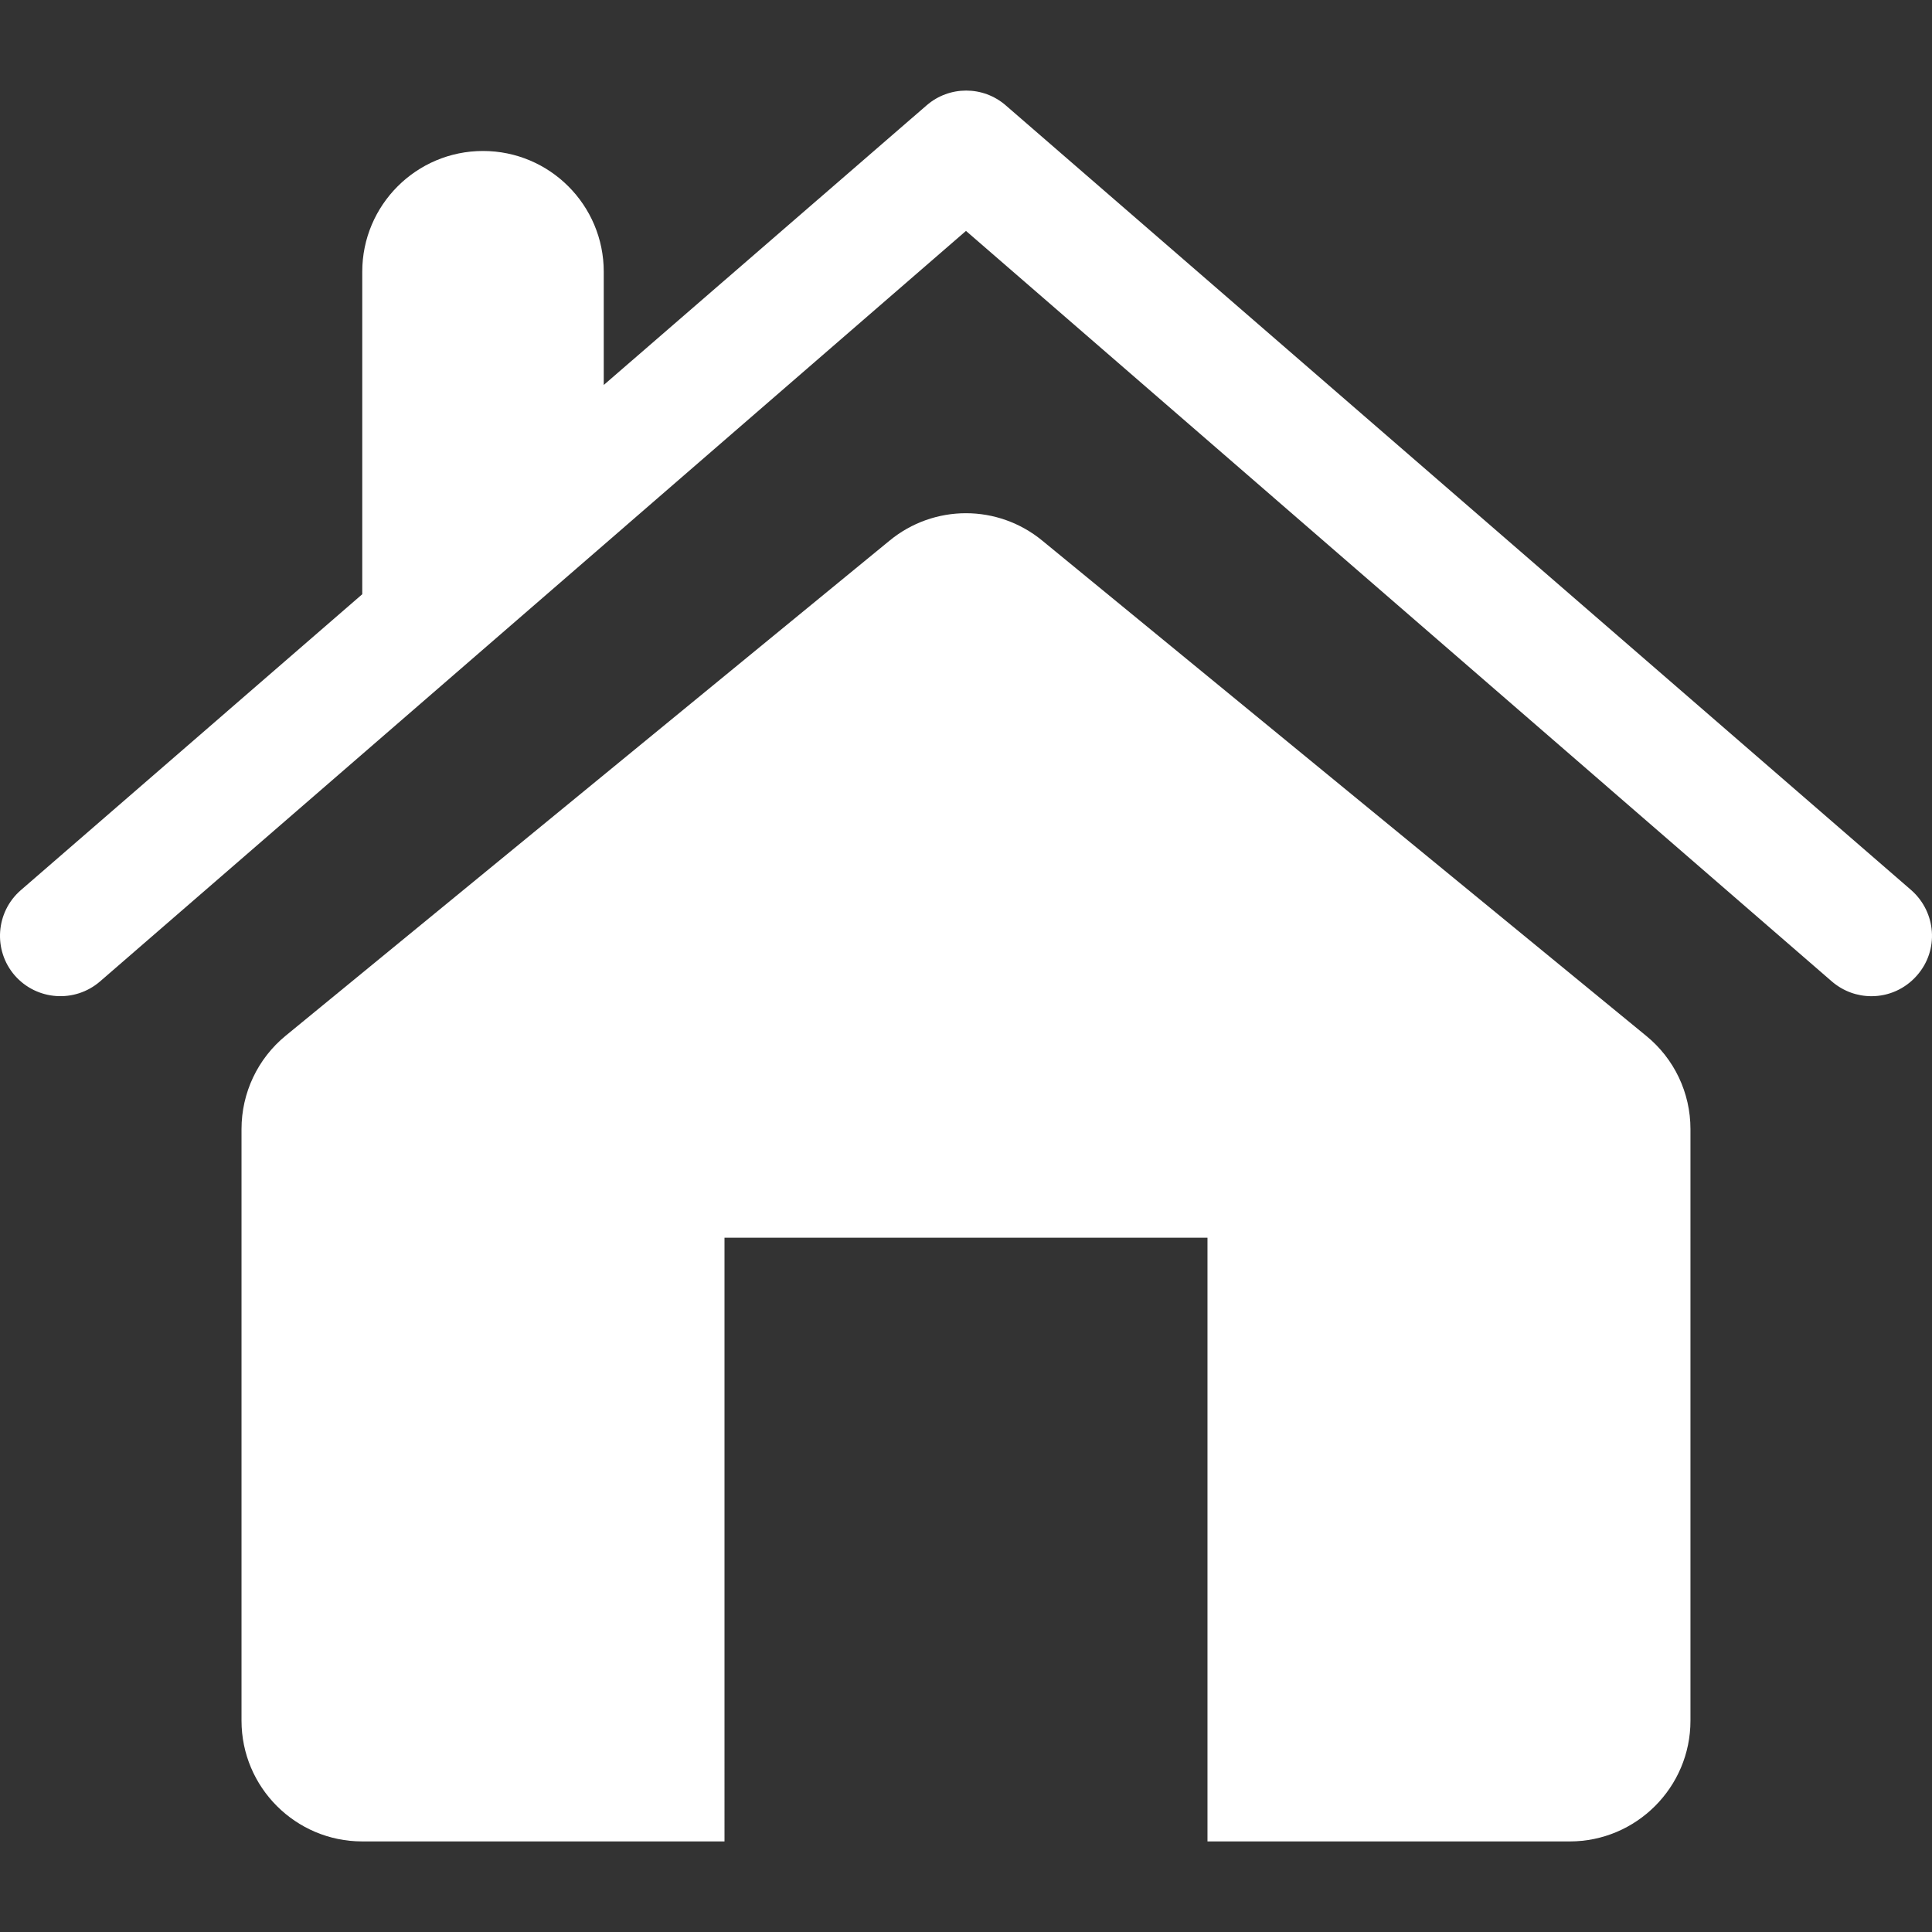
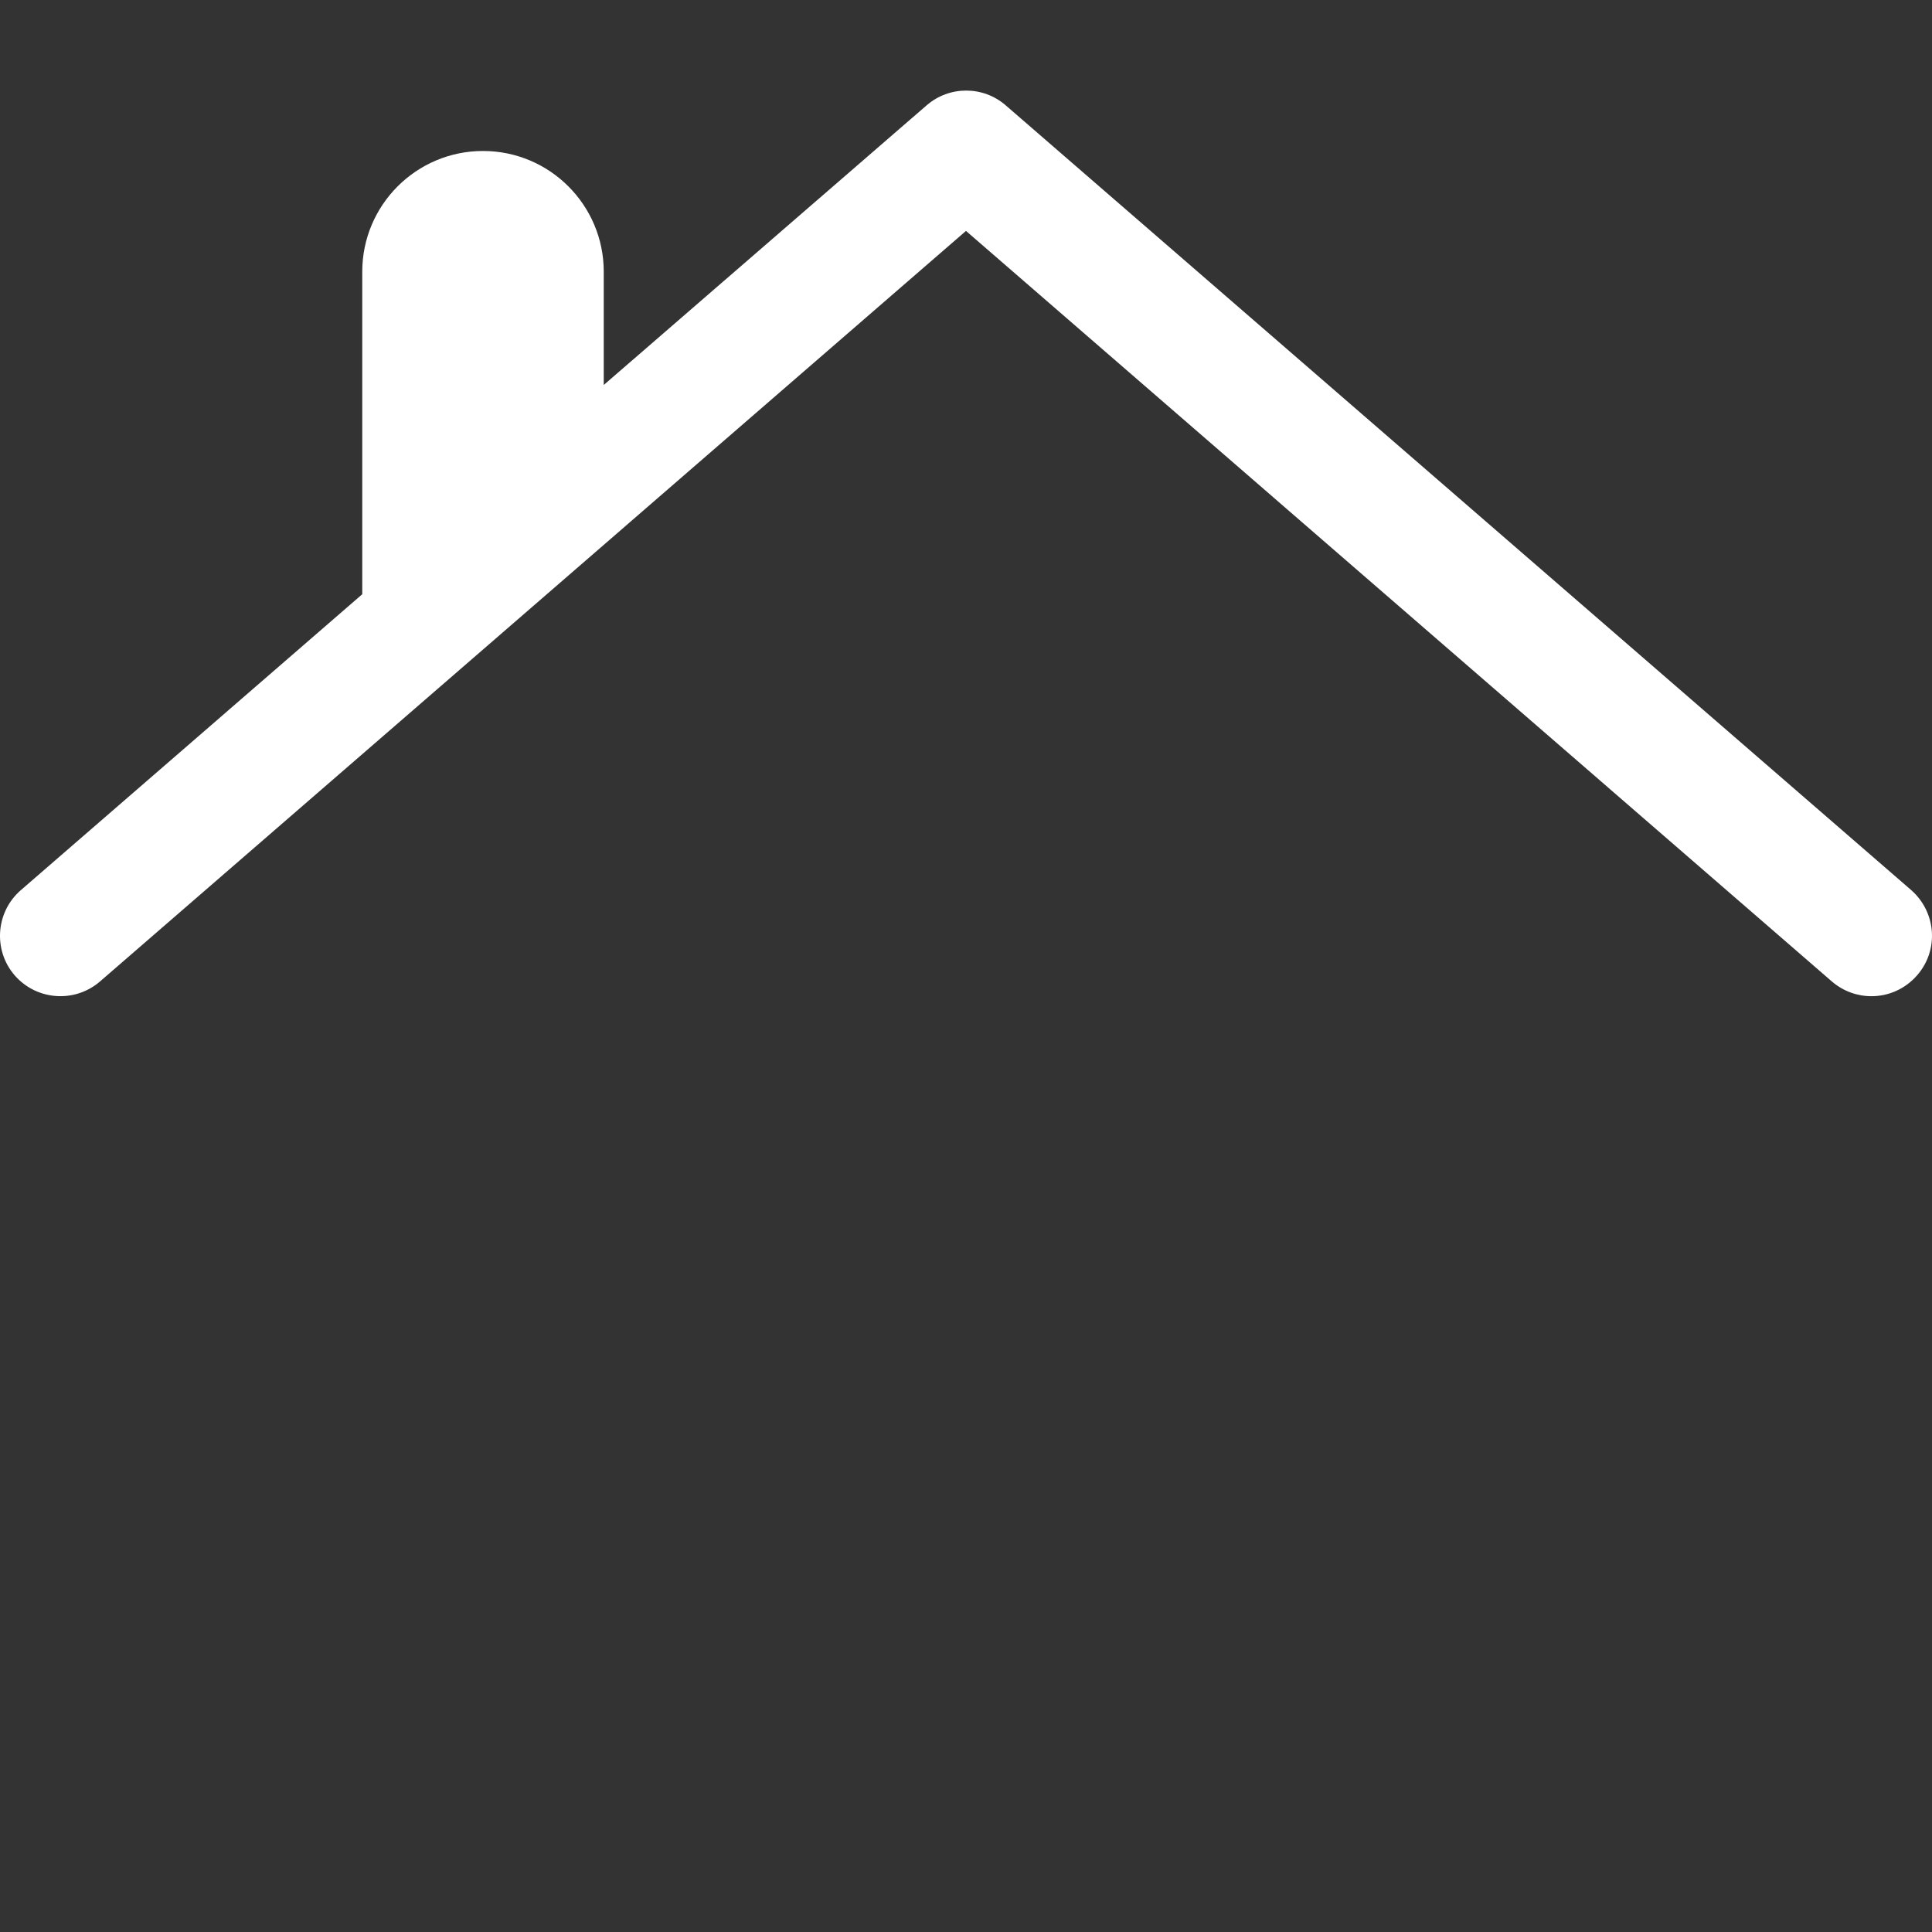
<svg xmlns="http://www.w3.org/2000/svg" version="1.1" id="Capa_1" x="0px" y="0px" viewBox="0 0 486.406 486.406" style="enable-background:new 0 0 486.406 486.406;" xml:space="preserve" width="512px" height="512px">
  <rect x="0" y="0" width="486.406" height="486.406" fill="#333333" stroke="none" />
  <g>
    <g>
      <g>
        <g>
          <path d="M481.198,224.116L253.202,26.52c-5.715-4.955-14.197-4.955-19.912,0l-81.288,70.405V68.41      c0-16.781-13.619-30.399-30.399-30.399S91.203,51.63,91.203,68.41v81.197l-85.97,74.509c-6.323,5.502-7.022,15.109-1.52,21.462      c5.533,6.323,15.109,6.992,21.462,1.52L243.201,58.135l217.995,188.963c2.918,2.493,6.414,3.709,9.971,3.709      c4.286,0,8.451-1.794,11.461-5.229C488.22,239.225,487.491,229.679,481.198,224.116z" fill="#FFFFFF" />
-           <path d="M262.443,136.14c-5.563-4.59-12.403-6.931-19.243-6.931c-6.84,0-13.68,2.31-19.273,6.931      L71.93,260.747c-7.053,5.776-11.126,14.379-11.126,23.529v148.927c0,16.781,13.619,30.399,30.399,30.399h91.198V311.606h121.598      v151.997h91.198c16.75,0,30.399-13.619,30.399-30.399V284.277c0-9.181-4.104-17.753-11.157-23.499L262.443,136.14z" fill="#FFFFFF" />
        </g>
      </g>
    </g>
    <g>
	</g>
    <g>
	</g>
    <g>
	</g>
    <g>
	</g>
    <g>
	</g>
    <g>
	</g>
    <g>
	</g>
    <g>
	</g>
    <g>
	</g>
    <g>
	</g>
    <g>
	</g>
    <g>
	</g>
    <g>
	</g>
    <g>
	</g>
    <g>
	</g>
  </g>
  <g>
</g>
  <g>
</g>
  <g>
</g>
  <g>
</g>
  <g>
</g>
  <g>
</g>
  <g>
</g>
  <g>
</g>
  <g>
</g>
  <g>
</g>
  <g>
</g>
  <g>
</g>
  <g>
</g>
  <g>
</g>
  <g>
</g>
</svg>